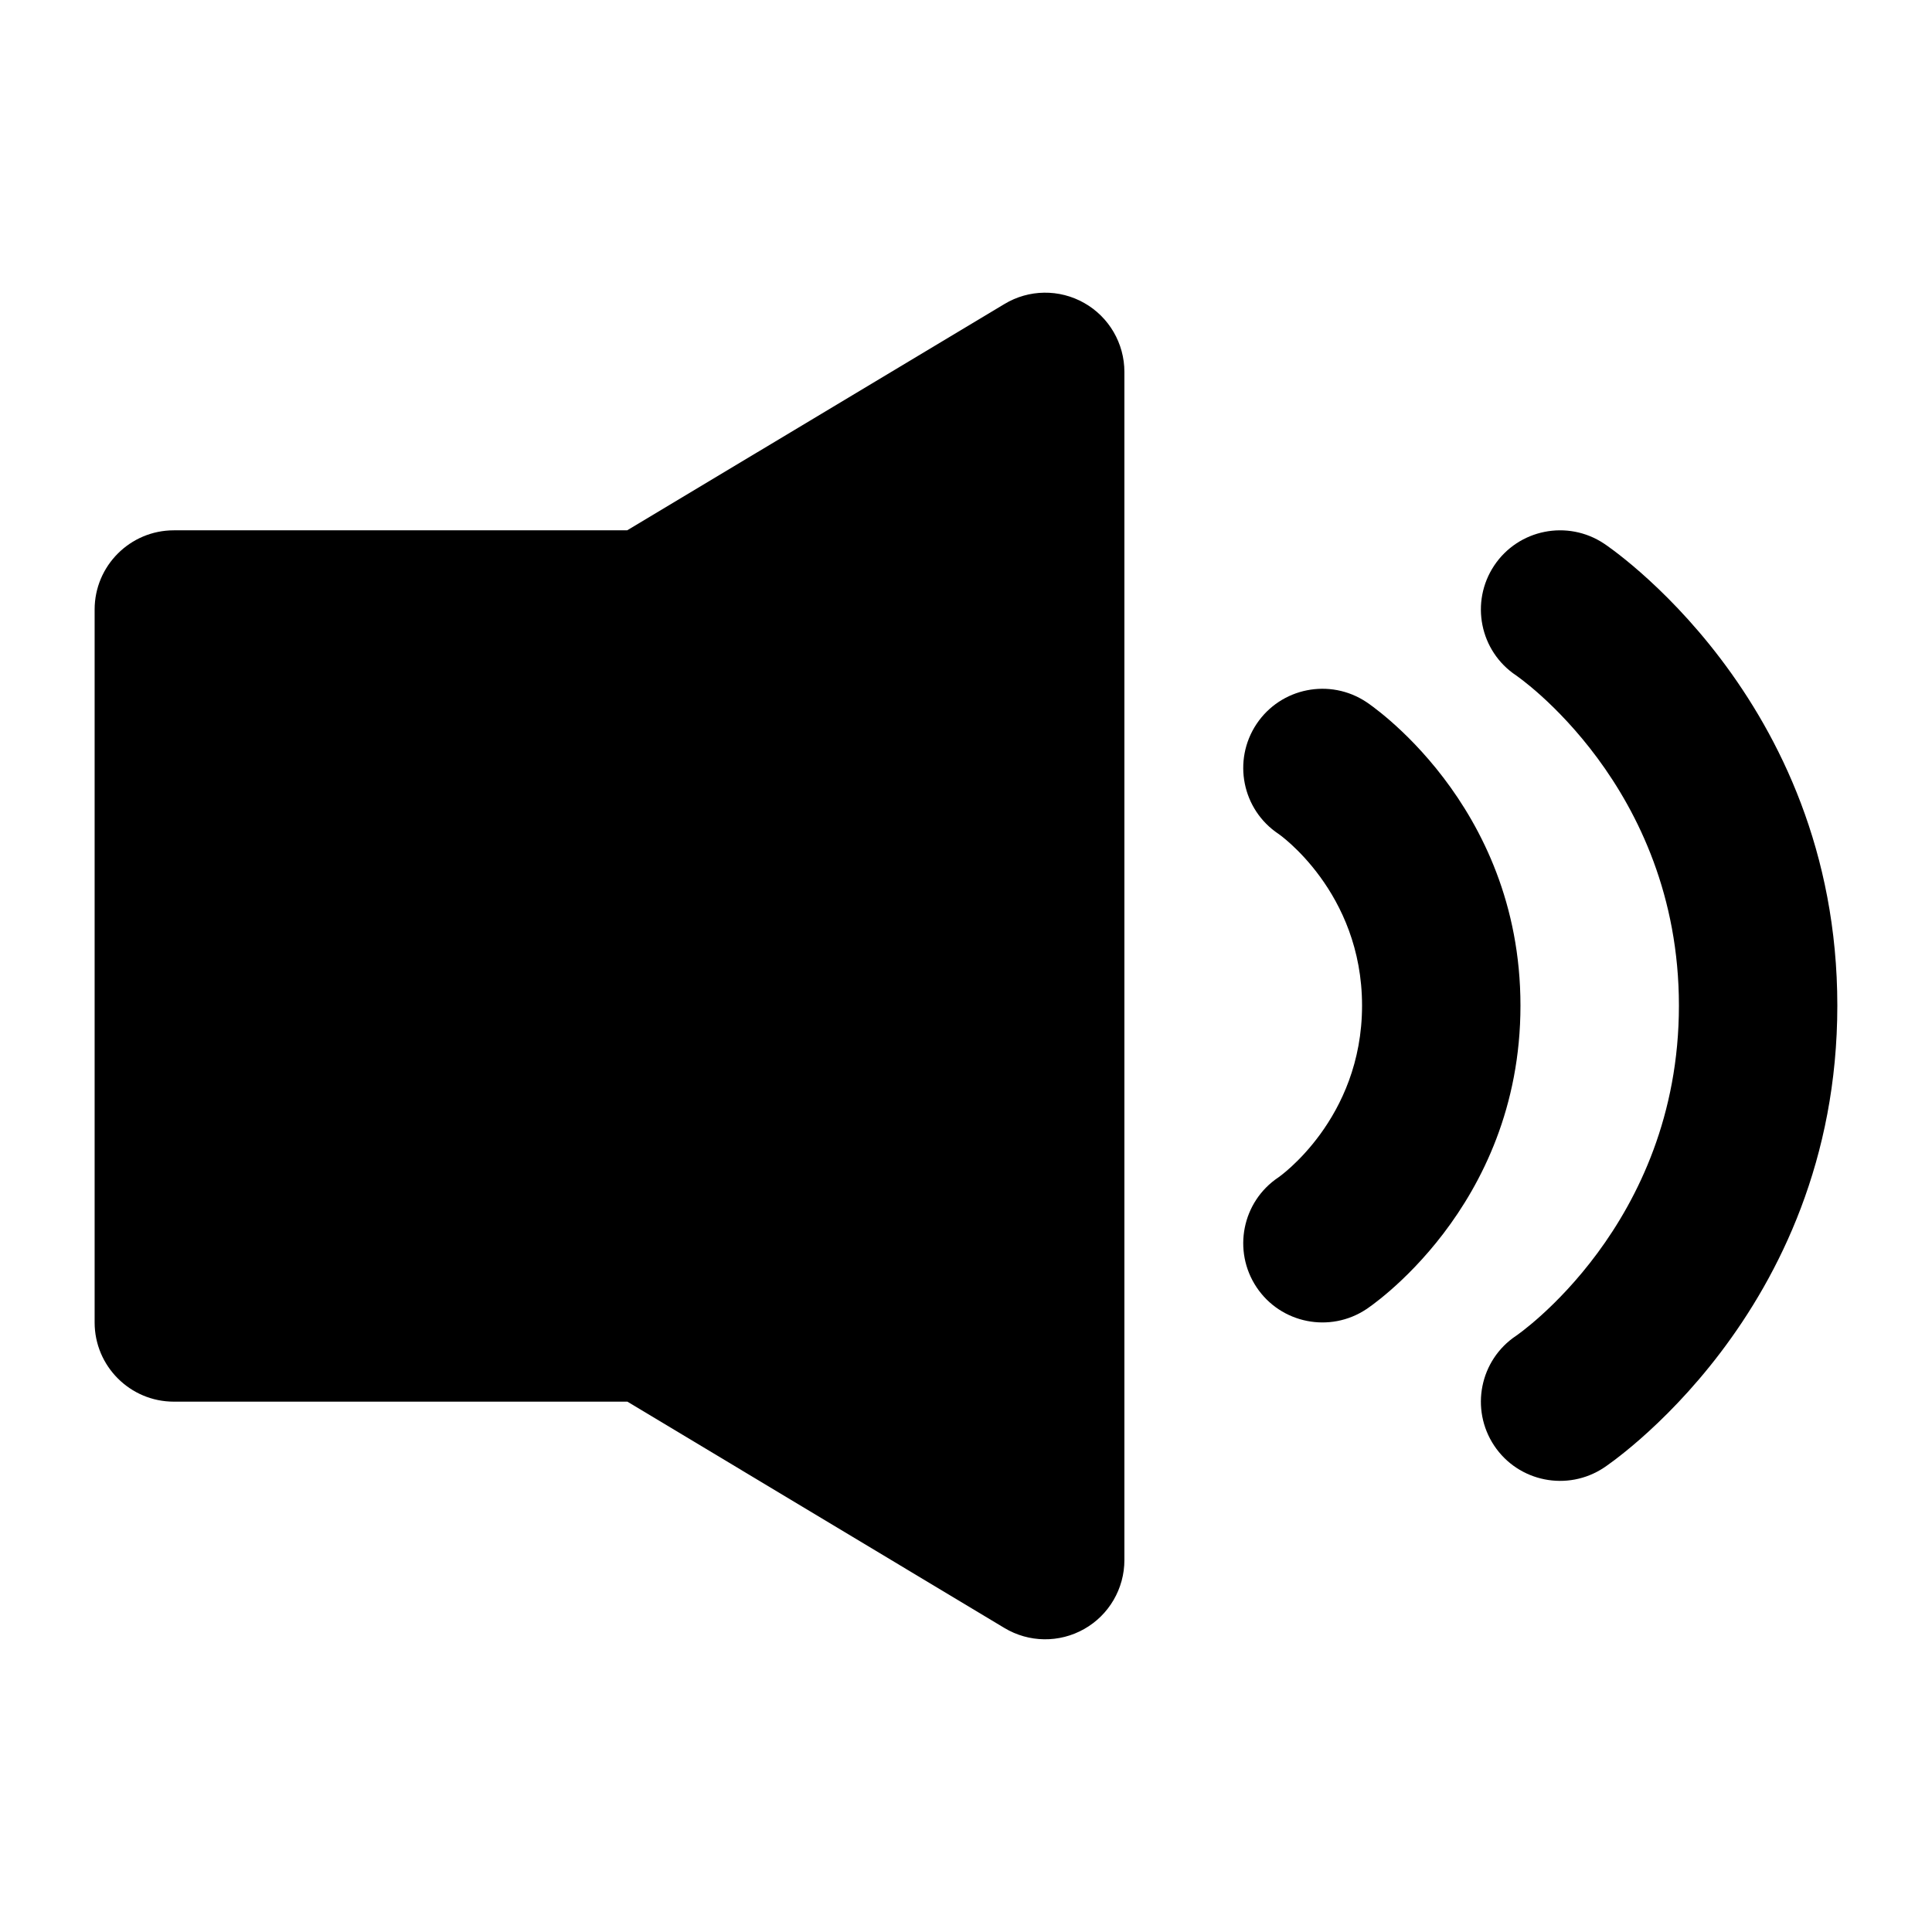
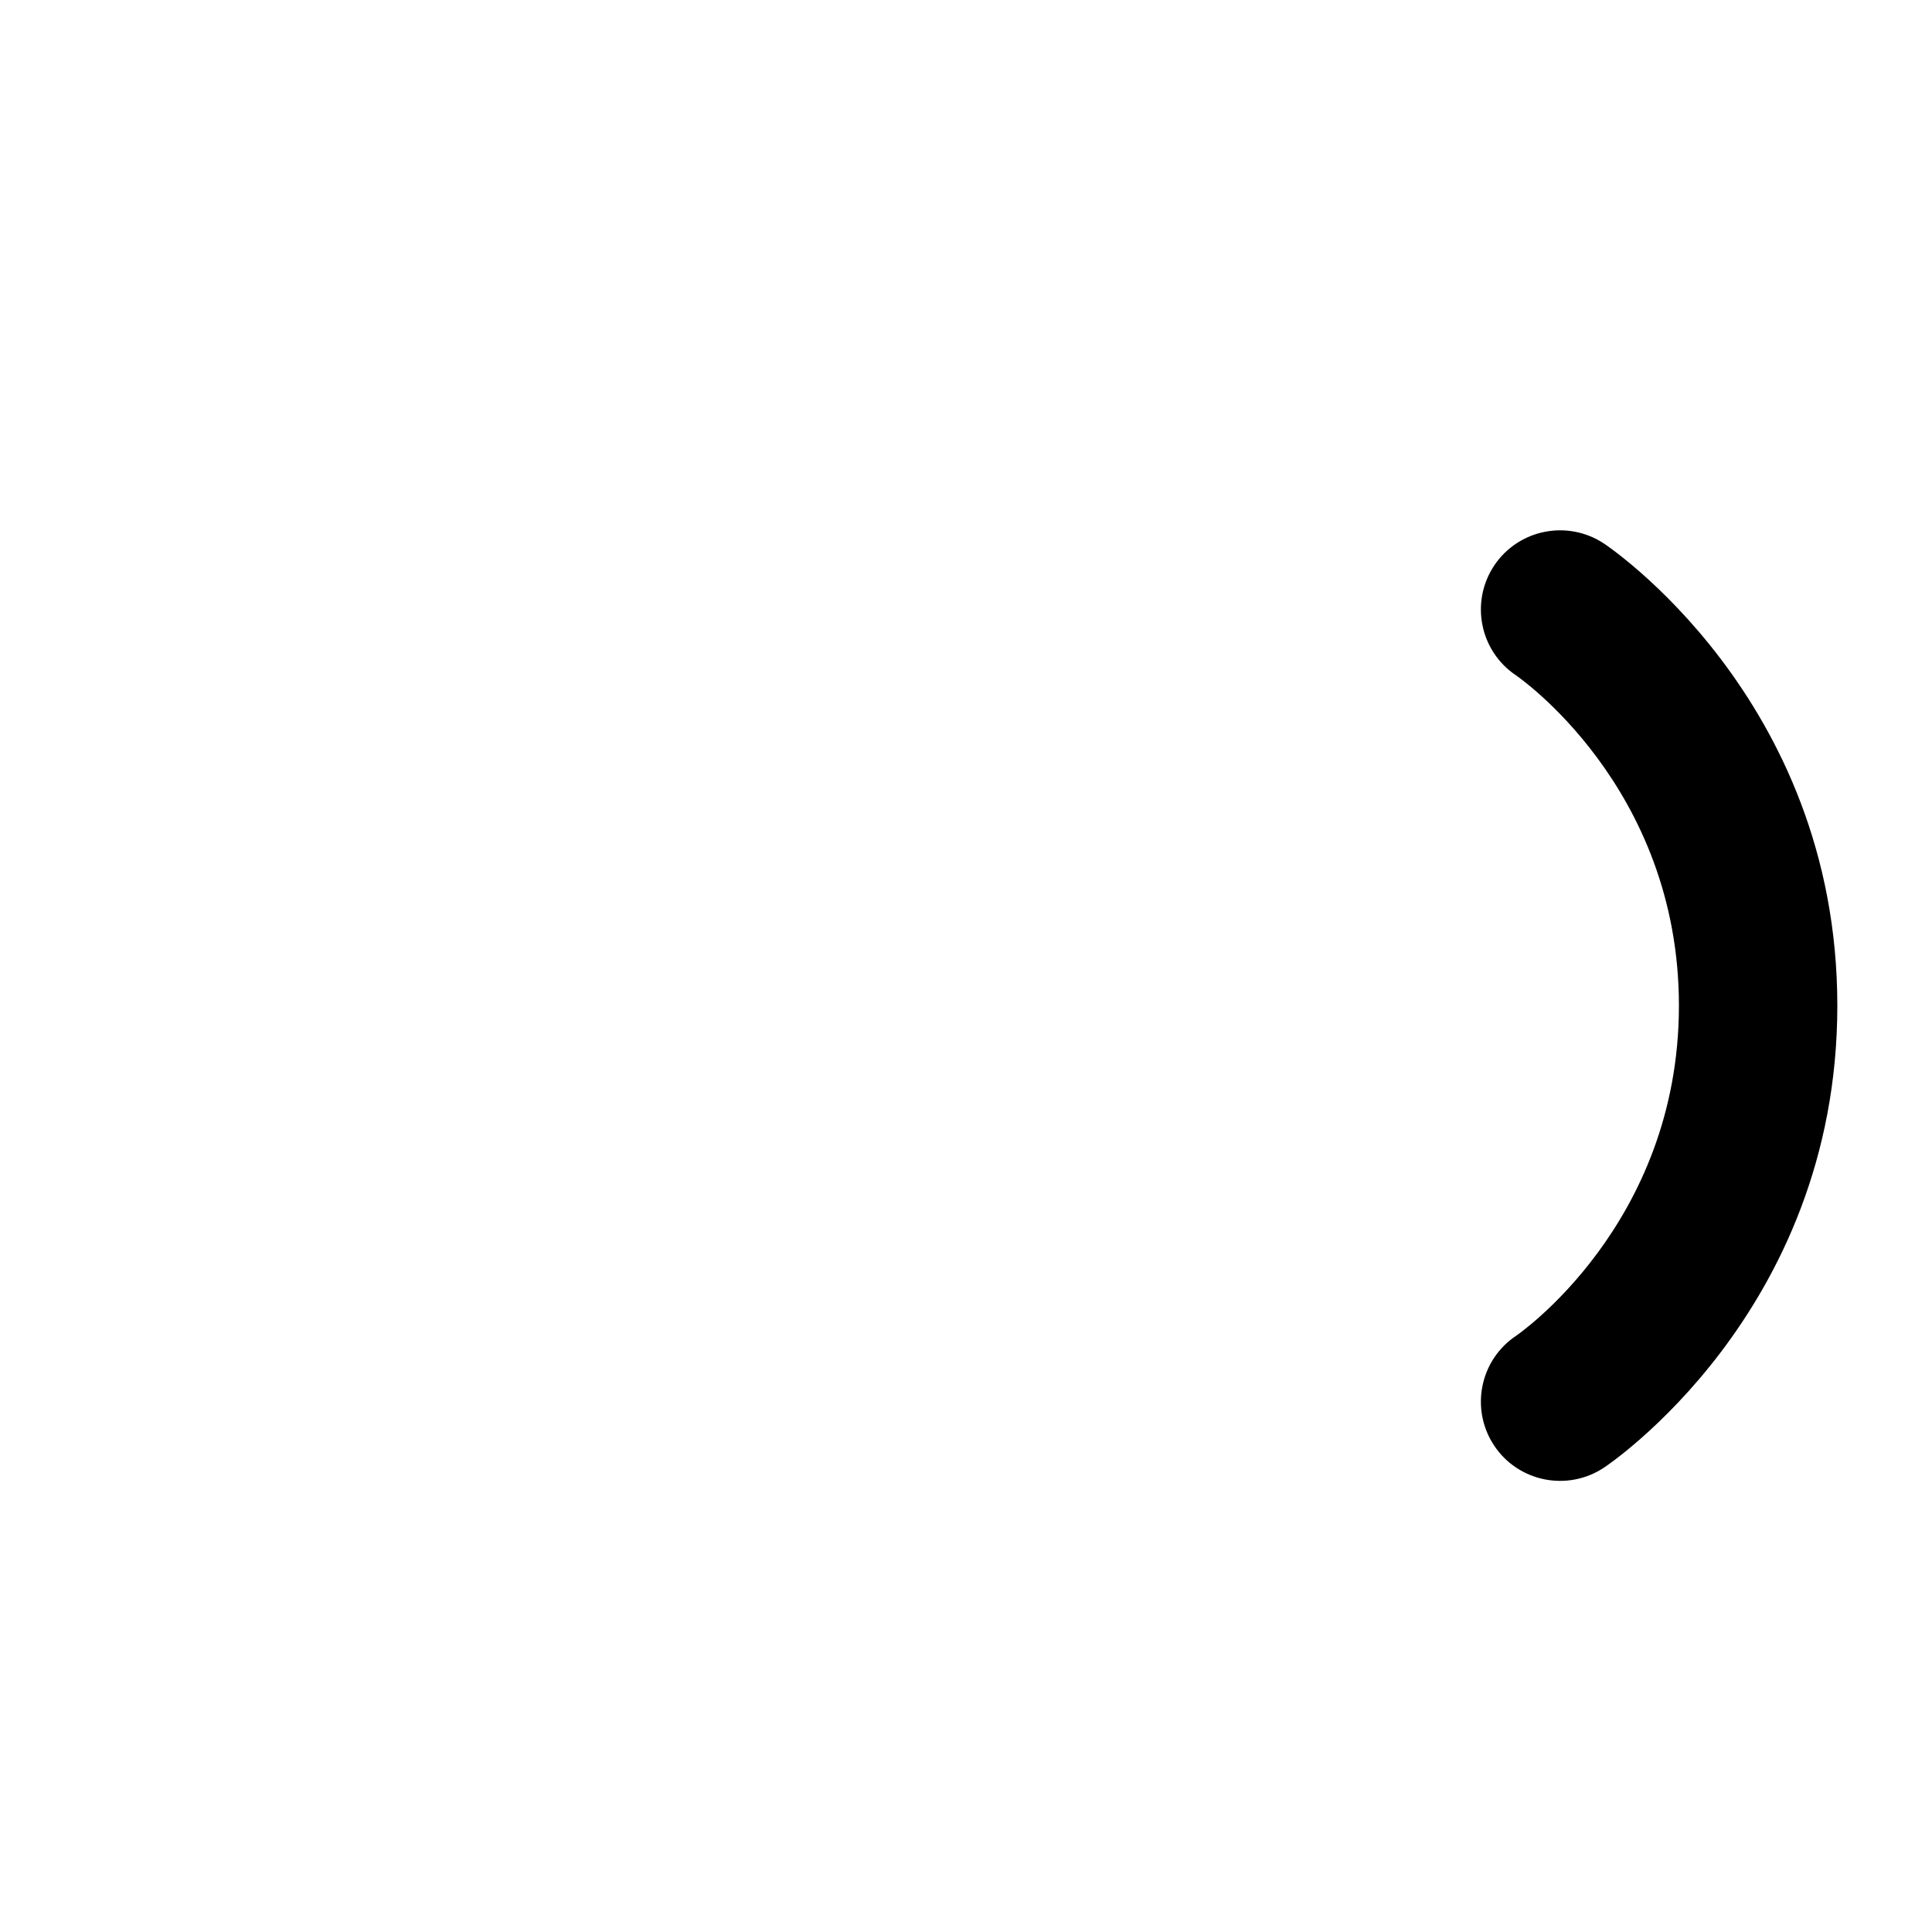
<svg xmlns="http://www.w3.org/2000/svg" fill="#000000" width="800px" height="800px" version="1.1" viewBox="144 144 512 512">
  <g fill-rule="evenodd">
-     <path d="m310.21 284.54h-120.14c-11.586 0-20.992 9.406-20.992 20.992v188.93c0 11.586 9.406 20.992 20.992 20.992h120.2l99.902 59.973c6.488 3.906 14.57 4.008 21.16 0.273 6.57-3.715 10.645-10.707 10.645-18.262v-314.88c0-7.559-4.074-14.547-10.645-18.262-6.59-3.738-14.672-3.633-21.141 0.273z" />
-     <path d="m482.81 364.98s22.148 15.324 22.148 45.512-22.148 45.512-22.148 45.512c-9.637 6.422-12.238 19.461-5.816 29.117 6.422 9.637 19.461 12.238 29.117 5.816 0 0 40.828-26.641 40.828-80.441s-40.828-80.441-40.828-80.441c-9.656-6.422-22.691-3.82-29.117 5.816-6.422 9.656-3.82 22.691 5.816 29.117z" />
    <path d="m545.79 323s43.141 29.324 43.141 87.496c0 58.168-43.141 87.496-43.141 87.496-9.637 6.422-12.238 19.461-5.816 29.117 6.422 9.637 19.461 12.238 29.117 5.816 0 0 61.82-40.641 61.82-122.43s-61.82-122.43-61.82-122.43c-9.656-6.422-22.691-3.82-29.117 5.816-6.422 9.656-3.82 22.691 5.816 29.117z" />
  </g>
</svg>